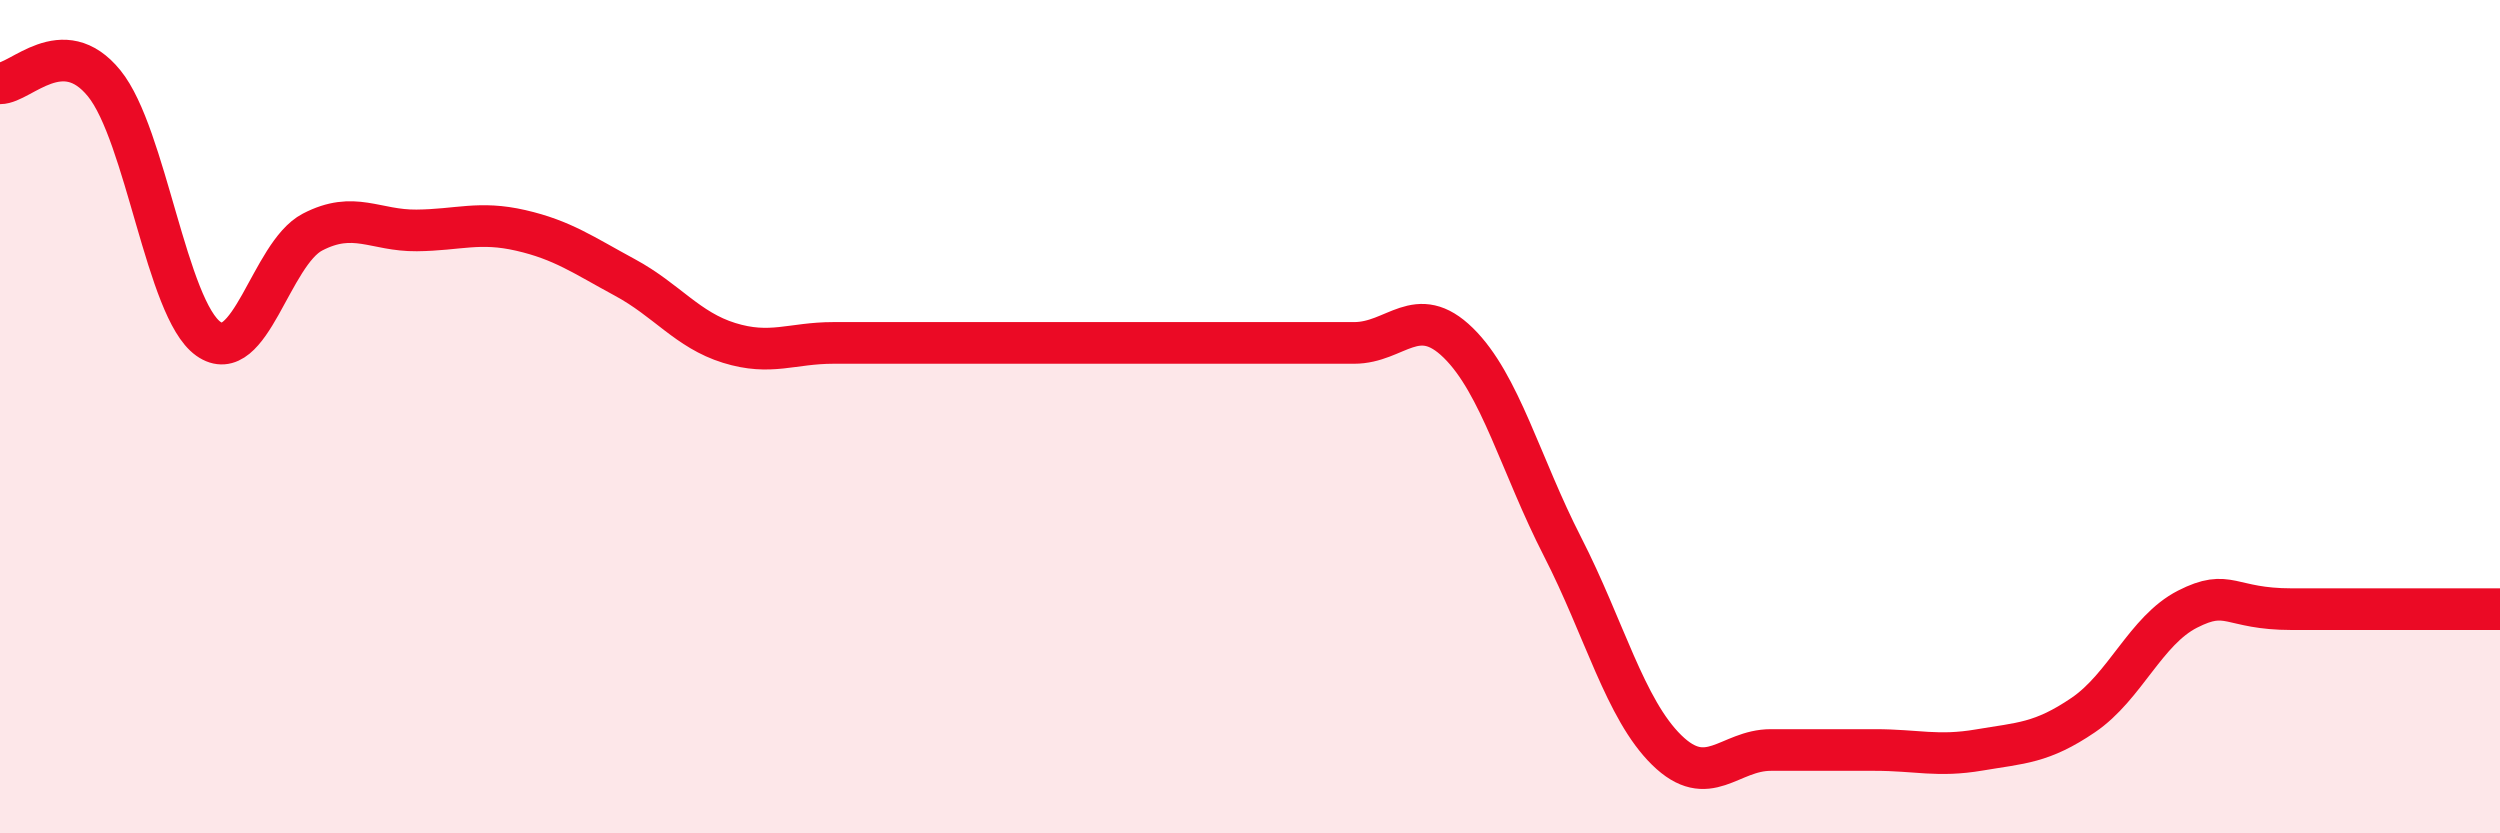
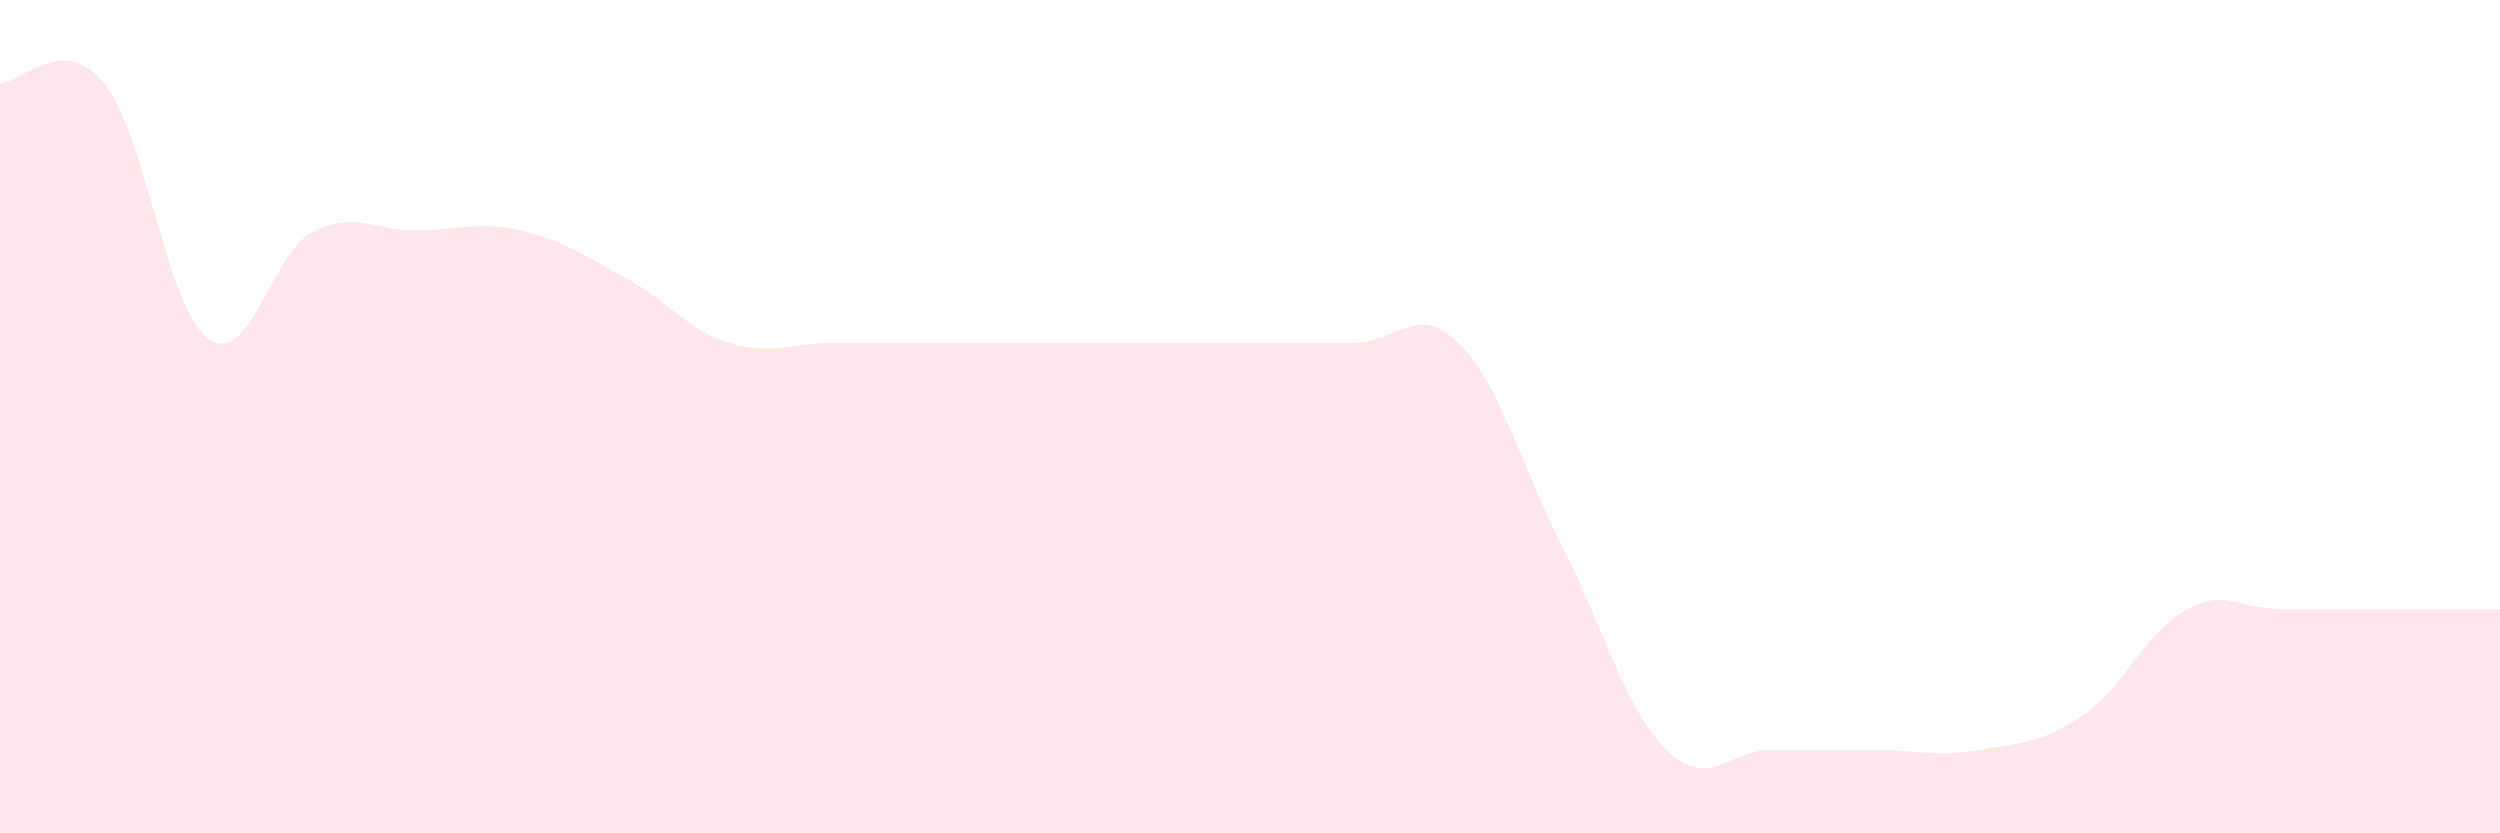
<svg xmlns="http://www.w3.org/2000/svg" width="60" height="20" viewBox="0 0 60 20">
  <path d="M 0,2 C 0.5,2 1.5,0.77 2.5,2 C 3.5,3.23 4,7.42 5,8.13 C 6,8.84 6.5,6.09 7.5,5.57 C 8.5,5.05 9,5.54 10,5.53 C 11,5.52 11.5,5.3 12.5,5.53 C 13.5,5.76 14,6.12 15,6.66 C 16,7.2 16.5,7.92 17.5,8.23 C 18.5,8.54 19,8.23 20,8.23 C 21,8.23 21.5,8.23 22.5,8.23 C 23.5,8.23 24,8.23 25,8.23 C 26,8.23 26.5,8.23 27.5,8.23 C 28.5,8.23 29,8.23 30,8.23 C 31,8.23 31.5,8.23 32.5,8.23 C 33.5,8.23 34,7.25 35,8.23 C 36,9.21 36.5,11.17 37.5,13.12 C 38.5,15.07 39,17.02 40,18 C 41,18.98 41.5,18 42.5,18 C 43.5,18 44,18 45,18 C 46,18 46.5,18.17 47.5,18 C 48.5,17.83 49,17.84 50,17.16 C 51,16.48 51.5,15.13 52.5,14.62 C 53.5,14.11 53.5,14.62 55,14.62 C 56.5,14.62 59,14.62 60,14.62L60 20L0 20Z" fill="#EB0A25" opacity="0.1" stroke-linecap="round" stroke-linejoin="round" />
-   <path d="M 0,2 C 0.5,2 1.5,0.77 2.5,2 C 3.5,3.23 4,7.42 5,8.13 C 6,8.84 6.5,6.09 7.5,5.57 C 8.5,5.05 9,5.54 10,5.53 C 11,5.52 11.5,5.3 12.5,5.53 C 13.5,5.76 14,6.12 15,6.66 C 16,7.2 16.5,7.92 17.5,8.23 C 18.5,8.54 19,8.23 20,8.23 C 21,8.23 21.5,8.23 22.5,8.23 C 23.5,8.23 24,8.23 25,8.23 C 26,8.23 26.5,8.23 27.5,8.23 C 28.5,8.23 29,8.23 30,8.23 C 31,8.23 31.5,8.23 32.5,8.23 C 33.5,8.23 34,7.25 35,8.23 C 36,9.21 36.5,11.17 37.5,13.12 C 38.5,15.07 39,17.02 40,18 C 41,18.98 41.5,18 42.5,18 C 43.5,18 44,18 45,18 C 46,18 46.5,18.17 47.5,18 C 48.5,17.83 49,17.84 50,17.16 C 51,16.48 51.5,15.13 52.5,14.62 C 53.5,14.11 53.5,14.62 55,14.62 C 56.5,14.62 59,14.62 60,14.62" stroke="#EB0A25" stroke-width="1" fill="none" stroke-linecap="round" stroke-linejoin="round" />
</svg>